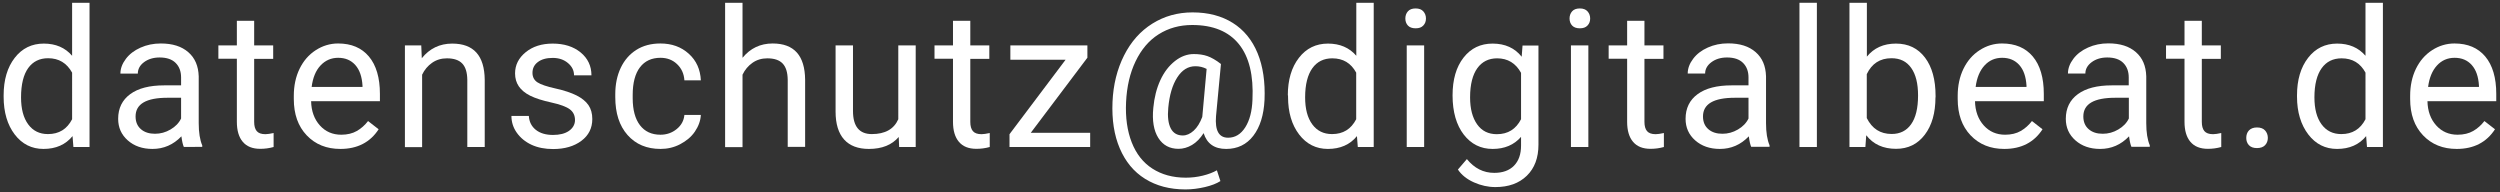
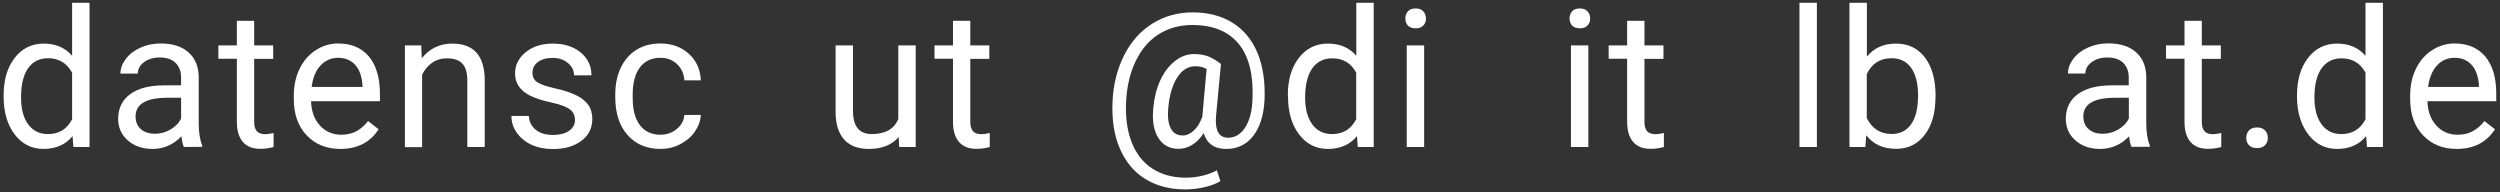
<svg xmlns="http://www.w3.org/2000/svg" id="Ebene_1" x="0px" y="0px" viewBox="0 0 234 18" style="enable-background:new 0 0 234 18;" xml:space="preserve">
  <rect x="0" y="0" width="234" height="18" fill="#333333" stroke="none" />
  <style type="text/css"> .st0{fill:#FFFFFF;} </style>
  <g>
    <path class="st0" d="M0.34,8.93c0-1.46,0.35-2.63,1.04-3.52s1.6-1.33,2.72-1.33c1.11,0,2,0.38,2.65,1.14V0.26h1.63v13.5H6.87 l-0.08-1.02c-0.65,0.8-1.56,1.2-2.72,1.2c-1.1,0-2-0.45-2.69-1.35S0.34,10.5,0.34,9.05V8.93z M1.97,9.11 c0,1.08,0.22,1.92,0.67,2.53s1.06,0.91,1.85,0.91c1.03,0,1.78-0.46,2.26-1.39V6.8C6.25,5.9,5.51,5.45,4.5,5.45 c-0.8,0-1.42,0.31-1.86,0.92S1.97,7.9,1.97,9.11z" />
    <path class="st0" d="M17.21,13.76c-0.09-0.19-0.17-0.52-0.23-1c-0.76,0.79-1.66,1.18-2.71,1.18c-0.94,0-1.71-0.27-2.31-0.8 s-0.9-1.2-0.9-2.02c0-0.99,0.38-1.76,1.13-2.31s1.81-0.82,3.18-0.82h1.58V7.25c0-0.57-0.17-1.02-0.51-1.36s-0.84-0.51-1.5-0.51 c-0.58,0-1.07,0.15-1.46,0.44S12.9,6.47,12.9,6.89h-1.63c0-0.47,0.17-0.93,0.51-1.38s0.79-0.79,1.37-1.05s1.21-0.39,1.9-0.39 c1.1,0,1.95,0.27,2.58,0.82s0.94,1.3,0.97,2.26v4.38c0,0.87,0.11,1.57,0.33,2.08v0.14H17.21z M14.51,12.52 c0.51,0,0.99-0.13,1.45-0.4s0.79-0.61,0.99-1.03V9.15h-1.27c-1.99,0-2.99,0.58-2.99,1.75c0,0.51,0.17,0.91,0.51,1.2 S13.98,12.52,14.51,12.52z" />
    <path class="st0" d="M23.79,1.95v2.3h1.78v1.26h-1.78v5.9c0,0.38,0.08,0.67,0.24,0.86c0.16,0.19,0.43,0.29,0.81,0.29 c0.19,0,0.45-0.04,0.77-0.11v1.31c-0.43,0.12-0.84,0.17-1.25,0.17c-0.73,0-1.27-0.22-1.64-0.66s-0.55-1.06-0.55-1.87v-5.9h-1.73 V4.25h1.73v-2.3H23.79z" />
    <path class="st0" d="M31.86,13.94c-1.29,0-2.34-0.42-3.15-1.27s-1.21-1.98-1.21-3.4v-0.3c0-0.94,0.18-1.79,0.54-2.53 s0.86-1.32,1.51-1.74s1.35-0.63,2.1-0.63c1.24,0,2.2,0.41,2.88,1.22s1.03,1.98,1.03,3.5v0.68h-6.44c0.02,0.94,0.3,1.69,0.82,2.27 s1.19,0.87,2,0.87c0.57,0,1.06-0.12,1.46-0.35s0.75-0.54,1.05-0.93l0.99,0.77C34.65,13.32,33.45,13.94,31.86,13.94z M31.65,5.41 C31,5.41,30.45,5.65,30,6.13s-0.72,1.15-0.83,2.01h4.76V8.01c-0.05-0.83-0.27-1.47-0.67-1.92S32.33,5.41,31.65,5.41z" />
    <path class="st0" d="M39.43,4.25l0.05,1.2c0.73-0.91,1.68-1.37,2.85-1.37c2.01,0,3.02,1.13,3.04,3.4v6.28h-1.63V7.47 c-0.01-0.69-0.16-1.19-0.47-1.52s-0.79-0.49-1.44-0.49c-0.53,0-0.99,0.14-1.39,0.42s-0.71,0.65-0.93,1.11v6.78H37.9V4.25H39.43z" />
    <path class="st0" d="M53.82,11.24c0-0.44-0.17-0.78-0.5-1.02s-0.91-0.45-1.73-0.63s-1.48-0.39-1.96-0.63s-0.84-0.54-1.07-0.88 s-0.35-0.74-0.35-1.21c0-0.78,0.33-1.44,0.99-1.98s1.5-0.81,2.53-0.81c1.08,0,1.95,0.28,2.62,0.83s1.01,1.27,1.01,2.14h-1.63 c0-0.45-0.19-0.83-0.57-1.15s-0.85-0.48-1.43-0.48c-0.59,0-1.05,0.13-1.39,0.39s-0.5,0.59-0.5,1.01c0,0.39,0.16,0.69,0.47,0.89 s0.87,0.39,1.68,0.57s1.47,0.4,1.97,0.65s0.88,0.56,1.12,0.91s0.36,0.79,0.36,1.3c0,0.85-0.34,1.53-1.02,2.04s-1.56,0.77-2.65,0.77 c-0.76,0-1.44-0.13-2.02-0.4s-1.04-0.65-1.38-1.13s-0.5-1.01-0.5-1.57h1.63c0.03,0.54,0.25,0.98,0.65,1.3s0.94,0.48,1.61,0.48 c0.62,0,1.11-0.12,1.48-0.37S53.82,11.65,53.82,11.24z" />
    <path class="st0" d="M61.82,12.61c0.58,0,1.09-0.18,1.52-0.53s0.67-0.79,0.72-1.32h1.54c-0.03,0.54-0.22,1.06-0.56,1.56 s-0.81,0.88-1.38,1.18s-1.19,0.44-1.83,0.44c-1.29,0-2.32-0.43-3.09-1.3s-1.15-2.05-1.15-3.55V8.82c0-0.93,0.17-1.75,0.51-2.47 s0.83-1.28,1.46-1.68s1.39-0.6,2.25-0.6c1.07,0,1.95,0.32,2.66,0.96s1.08,1.47,1.13,2.49h-1.54C64.02,6.9,63.79,6.4,63.37,6 s-0.94-0.59-1.55-0.59c-0.83,0-1.47,0.3-1.92,0.89s-0.68,1.45-0.68,2.58v0.31c0,1.1,0.23,1.94,0.68,2.53S60.99,12.61,61.82,12.61z" />
-     <path class="st0" d="M69.51,5.4c0.72-0.88,1.66-1.33,2.81-1.33c2.01,0,3.02,1.13,3.04,3.4v6.28h-1.63V7.47 c-0.01-0.69-0.16-1.19-0.47-1.52s-0.79-0.49-1.44-0.49c-0.53,0-0.99,0.14-1.39,0.42s-0.71,0.65-0.93,1.11v6.78h-1.63V0.26h1.63V5.4 z" />
    <path class="st0" d="M84.12,12.82c-0.63,0.74-1.56,1.12-2.79,1.12c-1.01,0-1.79-0.29-2.32-0.88s-0.8-1.46-0.8-2.61V4.25h1.63v6.14 c0,1.44,0.59,2.16,1.76,2.16c1.24,0,2.07-0.46,2.48-1.39V4.25h1.63v9.51h-1.55L84.12,12.82z" />
    <path class="st0" d="M90.82,1.95v2.3h1.78v1.26h-1.78v5.9c0,0.38,0.08,0.67,0.24,0.86c0.16,0.19,0.43,0.29,0.81,0.29 c0.19,0,0.45-0.04,0.77-0.11v1.31c-0.43,0.12-0.84,0.17-1.25,0.17c-0.73,0-1.27-0.22-1.64-0.66s-0.55-1.06-0.55-1.87v-5.9h-1.73 V4.25h1.73v-2.3H90.82z" />
-     <path class="st0" d="M96.48,12.43h5.56v1.33h-7.55v-1.2l5.25-6.97h-5.17V4.25h7.21V5.4L96.48,12.43z" />
    <path class="st0" d="M118.36,9.35c-0.07,1.42-0.42,2.54-1.05,3.36s-1.48,1.23-2.54,1.23c-1.1,0-1.8-0.49-2.11-1.48 c-0.32,0.5-0.68,0.87-1.09,1.11s-0.83,0.36-1.26,0.36c-0.83,0-1.46-0.34-1.89-1.02s-0.59-1.62-0.47-2.82 c0.09-0.97,0.31-1.83,0.66-2.59s0.81-1.35,1.37-1.79s1.15-0.65,1.76-0.65c0.47,0,0.9,0.06,1.27,0.19s0.8,0.37,1.27,0.74l-0.46,4.87 c-0.11,1.35,0.26,2.03,1.13,2.03c0.66,0,1.2-0.33,1.61-0.98s0.63-1.51,0.67-2.57c0.11-2.28-0.31-4.02-1.27-5.21 s-2.42-1.79-4.37-1.79c-1.18,0-2.22,0.29-3.14,0.87s-1.63,1.43-2.16,2.53s-0.82,2.37-0.89,3.81c-0.07,1.45,0.11,2.71,0.53,3.78 s1.06,1.89,1.93,2.45s1.91,0.85,3.13,0.85c0.53,0,1.06-0.06,1.59-0.19s0.97-0.3,1.32-0.5l0.33,1.01c-0.36,0.23-0.85,0.42-1.45,0.56 s-1.21,0.22-1.82,0.22c-1.46,0-2.72-0.33-3.78-0.99s-1.84-1.61-2.37-2.85s-0.75-2.69-0.68-4.35c0.07-1.61,0.43-3.06,1.08-4.35 s1.53-2.28,2.65-2.98s2.37-1.05,3.77-1.05c1.46,0,2.71,0.33,3.75,0.98s1.82,1.6,2.33,2.84S118.43,7.69,118.36,9.35z M109.35,10.09 c-0.08,0.83,0,1.47,0.23,1.92s0.61,0.67,1.13,0.67c0.35,0,0.69-0.15,1.02-0.45s0.59-0.73,0.8-1.28l0.01-0.08l0.4-4.42 c-0.33-0.17-0.68-0.25-1.05-0.25c-0.69,0-1.25,0.35-1.7,1.05S109.46,8.89,109.35,10.09z" />
    <path class="st0" d="M120.54,8.93c0-1.46,0.35-2.63,1.04-3.52s1.6-1.33,2.72-1.33c1.11,0,2,0.38,2.65,1.14V0.26h1.63v13.5h-1.49 l-0.08-1.02c-0.65,0.8-1.56,1.2-2.72,1.2c-1.1,0-2-0.45-2.69-1.35s-1.04-2.08-1.04-3.53V8.93z M122.16,9.11 c0,1.08,0.22,1.92,0.67,2.53s1.06,0.91,1.85,0.91c1.03,0,1.78-0.46,2.26-1.39V6.8c-0.49-0.9-1.23-1.34-2.24-1.34 c-0.8,0-1.42,0.31-1.86,0.92S122.16,7.9,122.16,9.11z" />
    <path class="st0" d="M131.54,1.73c0-0.26,0.08-0.49,0.24-0.67s0.4-0.27,0.72-0.27s0.56,0.09,0.72,0.27s0.25,0.4,0.25,0.67 s-0.08,0.48-0.25,0.66s-0.4,0.26-0.72,0.26s-0.56-0.09-0.72-0.26S131.54,1.99,131.54,1.73z M133.3,13.76h-1.63V4.25h1.63V13.76z" />
-     <path class="st0" d="M135.96,8.93c0-1.48,0.34-2.66,1.03-3.54s1.59-1.31,2.72-1.31c1.16,0,2.07,0.41,2.72,1.23l0.08-1.05H144v9.28 c0,1.23-0.36,2.2-1.09,2.91s-1.71,1.06-2.94,1.06c-0.69,0-1.36-0.15-2.01-0.44s-1.16-0.69-1.5-1.2l0.84-0.98 c0.7,0.86,1.55,1.29,2.56,1.29c0.79,0,1.41-0.22,1.85-0.67s0.66-1.07,0.66-1.88v-0.82c-0.65,0.75-1.54,1.13-2.66,1.13 c-1.11,0-2.01-0.45-2.7-1.34S135.96,10.47,135.96,8.93z M137.6,9.11c0,1.07,0.22,1.91,0.66,2.53s1.05,0.92,1.85,0.92 c1.03,0,1.78-0.47,2.26-1.4V6.82c-0.5-0.91-1.25-1.36-2.24-1.36c-0.79,0-1.41,0.31-1.85,0.92S137.6,7.9,137.6,9.11z" />
    <path class="st0" d="M146.91,1.73c0-0.26,0.08-0.49,0.24-0.67s0.4-0.27,0.72-0.27s0.56,0.09,0.72,0.27s0.25,0.4,0.25,0.67 s-0.08,0.48-0.25,0.66s-0.4,0.26-0.72,0.26s-0.56-0.09-0.72-0.26S146.91,1.99,146.91,1.73z M148.67,13.76h-1.63V4.25h1.63V13.76z" />
    <path class="st0" d="M153.92,1.95v2.3h1.78v1.26h-1.78v5.9c0,0.38,0.08,0.67,0.24,0.86c0.16,0.19,0.43,0.29,0.81,0.29 c0.19,0,0.45-0.04,0.77-0.11v1.31c-0.43,0.12-0.84,0.17-1.25,0.17c-0.73,0-1.27-0.22-1.64-0.66s-0.55-1.06-0.55-1.87v-5.9h-1.73 V4.25h1.73v-2.3H153.92z" />
-     <path class="st0" d="M163.92,13.76c-0.09-0.19-0.17-0.52-0.23-1c-0.76,0.79-1.66,1.18-2.71,1.18c-0.94,0-1.71-0.27-2.31-0.8 s-0.9-1.2-0.9-2.02c0-0.99,0.38-1.76,1.13-2.31s1.81-0.82,3.18-0.82h1.58V7.25c0-0.57-0.17-1.02-0.51-1.36s-0.84-0.51-1.5-0.51 c-0.58,0-1.07,0.15-1.46,0.44s-0.59,0.65-0.59,1.06h-1.63c0-0.47,0.17-0.93,0.51-1.38s0.79-0.79,1.37-1.05s1.21-0.39,1.9-0.39 c1.1,0,1.95,0.27,2.58,0.82s0.94,1.3,0.97,2.26v4.38c0,0.87,0.11,1.57,0.33,2.08v0.14H163.92z M161.22,12.52 c0.51,0,0.99-0.13,1.45-0.4s0.79-0.61,0.99-1.03V9.15h-1.27c-1.99,0-2.99,0.58-2.99,1.75c0,0.51,0.17,0.91,0.51,1.2 S160.69,12.52,161.22,12.52z" />
    <path class="st0" d="M170.06,13.76h-1.63V0.26h1.63V13.76z" />
    <path class="st0" d="M181.16,9.11c0,1.45-0.33,2.62-1,3.5s-1.56,1.32-2.69,1.32c-1.2,0-2.13-0.42-2.79-1.27l-0.08,1.1h-1.49V0.26 h1.63V5.3c0.66-0.81,1.56-1.22,2.72-1.22s2.06,0.44,2.72,1.31s0.99,2.07,0.99,3.59V9.11z M179.53,8.93c0-1.11-0.21-1.96-0.64-2.57 s-1.04-0.91-1.85-0.91c-1.07,0-1.84,0.5-2.31,1.49v4.11c0.5,1,1.27,1.49,2.33,1.49c0.78,0,1.39-0.3,1.82-0.91 S179.53,10.14,179.53,8.93z" />
-     <path class="st0" d="M187.6,13.94c-1.29,0-2.34-0.42-3.15-1.27s-1.21-1.98-1.21-3.4v-0.3c0-0.94,0.18-1.79,0.54-2.53 s0.86-1.32,1.51-1.74s1.35-0.63,2.1-0.63c1.24,0,2.2,0.41,2.88,1.22s1.03,1.98,1.03,3.5v0.68h-6.44c0.02,0.94,0.3,1.69,0.82,2.27 s1.19,0.87,2,0.87c0.57,0,1.06-0.12,1.46-0.35s0.75-0.54,1.05-0.93l0.99,0.77C190.39,13.32,189.2,13.94,187.6,13.94z M187.4,5.41 c-0.66,0-1.21,0.24-1.65,0.72s-0.72,1.15-0.83,2.01h4.76V8.01c-0.05-0.83-0.27-1.47-0.67-1.92S188.08,5.41,187.4,5.41z" />
    <path class="st0" d="M199.51,13.76c-0.09-0.19-0.17-0.52-0.23-1c-0.76,0.79-1.66,1.18-2.71,1.18c-0.94,0-1.71-0.27-2.31-0.8 s-0.9-1.2-0.9-2.02c0-0.99,0.38-1.76,1.13-2.31s1.81-0.82,3.18-0.82h1.58V7.25c0-0.57-0.17-1.02-0.51-1.36s-0.84-0.51-1.5-0.51 c-0.58,0-1.07,0.15-1.46,0.44s-0.59,0.65-0.59,1.06h-1.63c0-0.47,0.17-0.93,0.51-1.38s0.79-0.79,1.37-1.05s1.21-0.39,1.9-0.39 c1.1,0,1.95,0.27,2.58,0.82s0.94,1.3,0.97,2.26v4.38c0,0.87,0.11,1.57,0.33,2.08v0.14H199.51z M196.82,12.52 c0.51,0,0.99-0.13,1.45-0.4s0.79-0.61,0.99-1.03V9.15h-1.27c-1.99,0-2.99,0.58-2.99,1.75c0,0.51,0.17,0.91,0.51,1.2 S196.28,12.52,196.82,12.52z" />
    <path class="st0" d="M206.09,1.95v2.3h1.78v1.26h-1.78v5.9c0,0.38,0.08,0.67,0.24,0.86c0.16,0.19,0.43,0.29,0.81,0.29 c0.19,0,0.45-0.04,0.77-0.11v1.31c-0.43,0.12-0.84,0.17-1.25,0.17c-0.73,0-1.27-0.22-1.64-0.66s-0.55-1.06-0.55-1.87v-5.9h-1.73 V4.25h1.73v-2.3H206.09z" />
    <path class="st0" d="M210.25,12.91c0-0.28,0.08-0.52,0.25-0.7s0.42-0.28,0.75-0.28s0.59,0.09,0.76,0.28s0.26,0.42,0.26,0.7 c0,0.27-0.09,0.5-0.26,0.68s-0.43,0.27-0.76,0.27s-0.58-0.09-0.75-0.27S210.25,13.18,210.25,12.91z" />
    <path class="st0" d="M215,8.93c0-1.46,0.35-2.63,1.04-3.52s1.6-1.33,2.72-1.33c1.11,0,2,0.38,2.65,1.14V0.26h1.63v13.5h-1.49 l-0.08-1.02c-0.65,0.8-1.56,1.2-2.72,1.2c-1.1,0-2-0.45-2.69-1.35S215,10.5,215,9.05V8.93z M216.63,9.11 c0,1.08,0.22,1.92,0.67,2.53s1.06,0.91,1.85,0.91c1.03,0,1.78-0.46,2.26-1.39V6.8c-0.49-0.9-1.23-1.34-2.24-1.34 c-0.8,0-1.42,0.31-1.86,0.92S216.63,7.9,216.63,9.11z" />
    <path class="st0" d="M229.95,13.94c-1.29,0-2.34-0.42-3.15-1.27s-1.21-1.98-1.21-3.4v-0.3c0-0.94,0.18-1.79,0.54-2.53 s0.86-1.32,1.51-1.74s1.35-0.63,2.1-0.63c1.24,0,2.2,0.41,2.88,1.22s1.03,1.98,1.03,3.5v0.68h-6.44c0.02,0.94,0.3,1.69,0.82,2.27 s1.19,0.87,2,0.87c0.57,0,1.06-0.12,1.46-0.35s0.75-0.54,1.05-0.93l0.99,0.77C232.74,13.32,231.54,13.94,229.95,13.94z M229.75,5.41c-0.66,0-1.21,0.24-1.65,0.72s-0.72,1.15-0.83,2.01h4.76V8.01c-0.05-0.83-0.27-1.47-0.67-1.92 S230.43,5.41,229.75,5.41z" />
  </g>
</svg>